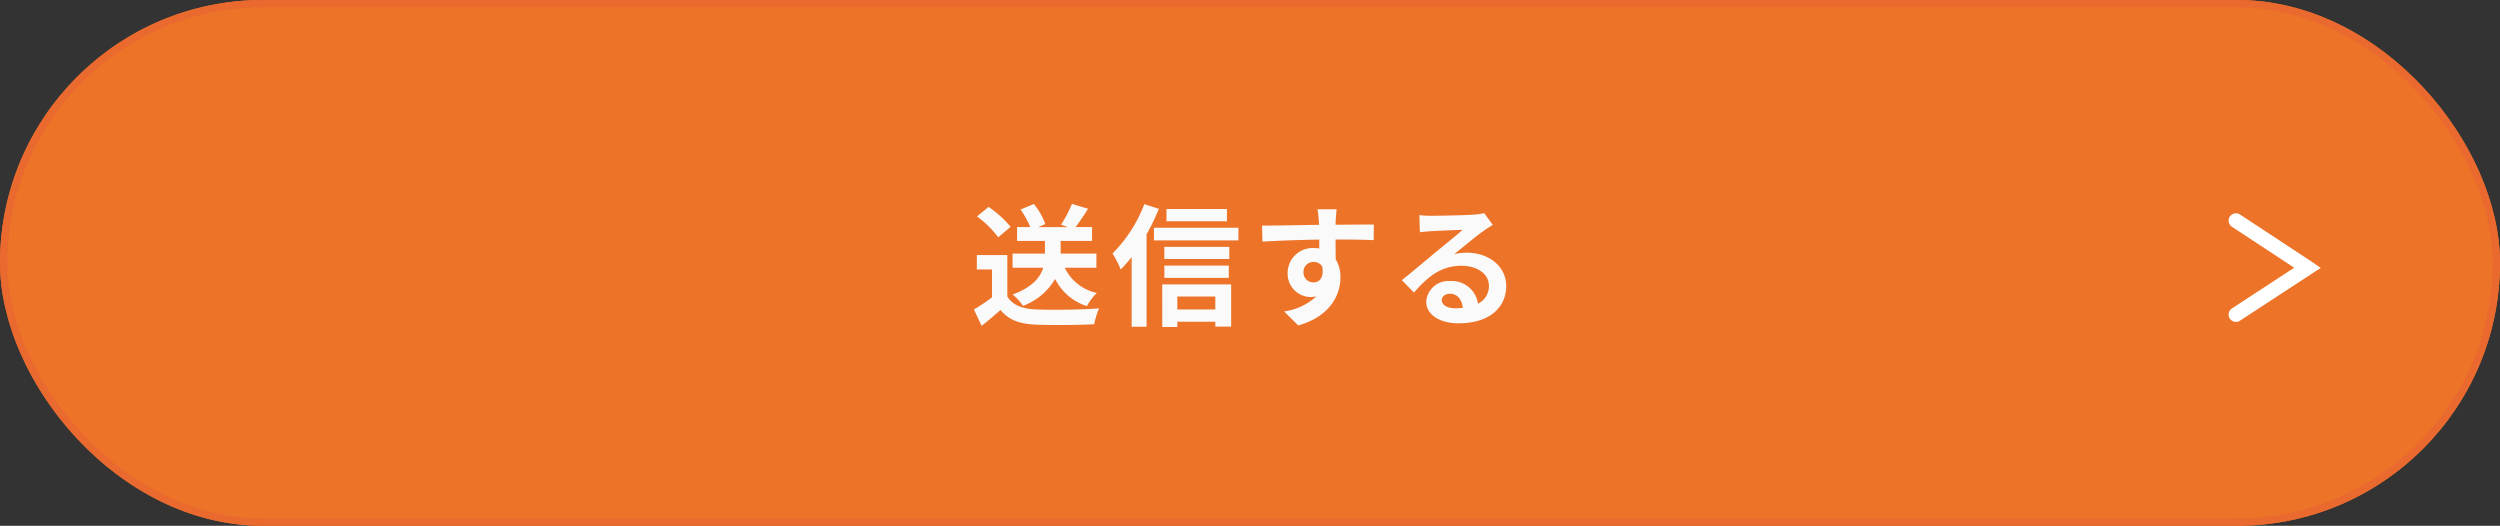
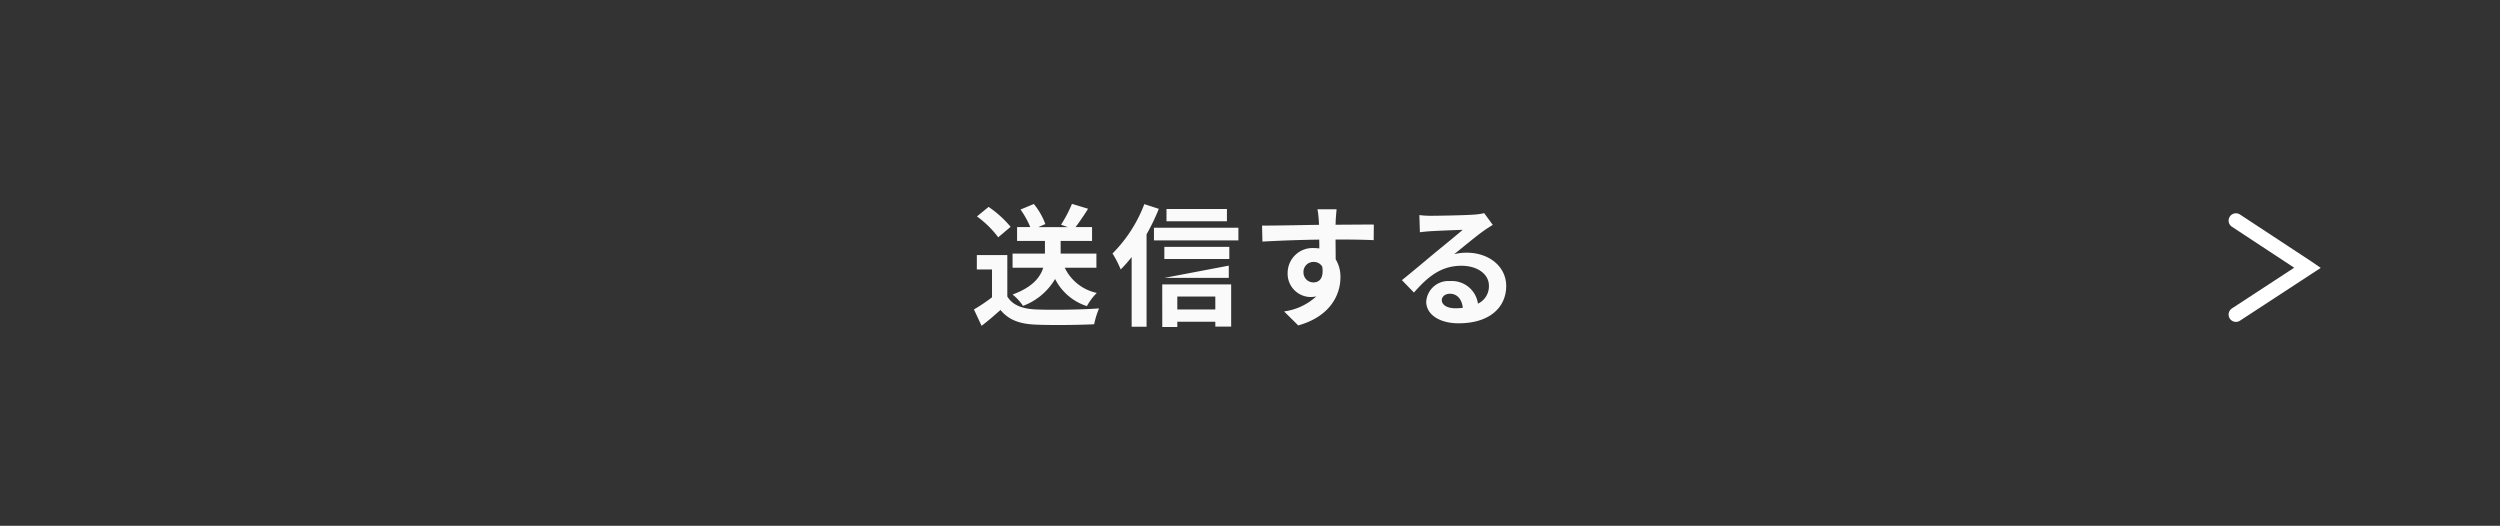
<svg xmlns="http://www.w3.org/2000/svg" width="340.963" height="71.709" viewBox="0 0 340.963 71.709">
  <rect x="0" y="0" width="340.963" height="71.709" fill="#333333" stroke="none" />
  <g id="グループ_3972" data-name="グループ 3972" transform="translate(-572.834 -6022.147)">
    <g id="長方形_382" data-name="長方形 382" transform="translate(572.834 6022.147)" fill="#ed7328" stroke="#e9692e" stroke-width="1">
-       <rect width="340.963" height="71.709" rx="35.854" stroke="none" />
-       <rect x="0.5" y="0.5" width="339.963" height="70.709" rx="35.354" fill="none" />
-     </g>
-     <path id="パス_9877" data-name="パス 9877" d="M-20.466-6.534V-8.46h-4.878v-1.728h4.284v-1.89h-2.25c.522-.684,1.134-1.584,1.71-2.5l-2.2-.666A17.876,17.876,0,0,1-25.29-12.4l.918.324h-4.014l.954-.414A9.314,9.314,0,0,0-29-15.228l-1.818.756a11.854,11.854,0,0,1,1.332,2.394h-1.8v1.89h3.8V-8.46H-31.9v1.926h4.176c-.4,1.3-1.44,2.646-4.176,3.654a6.732,6.732,0,0,1,1.422,1.548A8.525,8.525,0,0,0-26.1-5,7.369,7.369,0,0,0-21.762-1.3a7.853,7.853,0,0,1,1.35-1.8,6.289,6.289,0,0,1-4.374-3.438Zm-11.7-5.58a14.414,14.414,0,0,0-3.006-2.718l-1.584,1.3a13.621,13.621,0,0,1,2.9,2.844Zm-.45,3.852h-4.158V-6.3h2.07v3.8A23.639,23.639,0,0,1-37.17-.846l1.044,2.232c.99-.756,1.782-1.458,2.574-2.16,1.17,1.4,2.646,1.908,4.86,2,2.142.09,5.76.054,7.92-.054a11.211,11.211,0,0,1,.666-2.16c-2.394.18-6.444.234-8.55.144-1.872-.072-3.222-.558-3.96-1.764Zm29.952-6.282h-8.244v1.674h8.244Zm-11.268-.666A19.151,19.151,0,0,1-18.27-8.478,13.867,13.867,0,0,1-17.154-6.3,17.533,17.533,0,0,0-15.66-7.992v9.5h2.034v-12.6a29.191,29.191,0,0,0,1.674-3.474Zm9.684,12.6V-.846H-9.432V-2.61Zm-7.236,4.158h2.052V.828h5.184v.666h2.16v-5.76h-9.4Zm.288-6.7h8.784V-6.822H-11.2Zm8.856-4.23H-11.2v1.656H-2.34Zm-10.278-2.61v1.728H-1.1v-1.728Zm24.912-2.52H9.684a13.062,13.062,0,0,1,.18,1.566c.018.144.018.324.036.558-2.448.036-5.724.108-7.776.108L2.178-10.1c2.214-.126,5.022-.234,7.74-.27.018.4.018.81.018,1.206a4.671,4.671,0,0,0-.72-.054,3.4,3.4,0,0,0-3.6,3.366,3.176,3.176,0,0,0,3.1,3.312,3.849,3.849,0,0,0,.81-.09A8.088,8.088,0,0,1,5.13-.576L7.056,1.332c4.392-1.224,5.76-4.212,5.76-6.552a4.581,4.581,0,0,0-.648-2.466c0-.792-.018-1.782-.018-2.7,2.448,0,4.122.036,5.2.09l.018-2.124c-.936-.018-3.4.018-5.22.018.018-.216.018-.414.018-.558C12.186-13.248,12.258-14.22,12.294-14.508ZM7.776-5.886a1.355,1.355,0,0,1,1.386-1.44,1.327,1.327,0,0,1,1.17.63c.252,1.584-.414,2.16-1.17,2.16A1.344,1.344,0,0,1,7.776-5.886ZM26.64-2.124c0-.45.432-.864,1.116-.864.972,0,1.638.756,1.746,1.926a9.4,9.4,0,0,1-1.044.054C27.378-1.008,26.64-1.458,26.64-2.124ZM23.58-13.716l.072,2.34c.414-.054.99-.108,1.476-.144.954-.054,3.438-.162,4.356-.18-.882.774-2.754,2.286-3.762,3.114C24.66-7.7,22.482-5.868,21.2-4.842L22.842-3.15c1.926-2.2,3.726-3.654,6.48-3.654,2.124,0,3.744,1.1,3.744,2.718a2.609,2.609,0,0,1-1.494,2.448,3.6,3.6,0,0,0-3.834-3.078,3.016,3.016,0,0,0-3.222,2.808c0,1.8,1.89,2.952,4.392,2.952,4.356,0,6.516-2.25,6.516-5.094,0-2.628-2.322-4.536-5.382-4.536a7.032,7.032,0,0,0-1.71.2c1.134-.9,3.024-2.484,4-3.168.414-.306.846-.558,1.26-.828l-1.17-1.6a7.865,7.865,0,0,1-1.368.2c-1.026.09-4.878.162-5.832.162A12.491,12.491,0,0,1,23.58-13.716Z" transform="translate(742.834 6065.197)" fill="#fafafa" />
+       </g>
+     <path id="パス_9877" data-name="パス 9877" d="M-20.466-6.534V-8.46h-4.878v-1.728h4.284v-1.89h-2.25c.522-.684,1.134-1.584,1.71-2.5l-2.2-.666A17.876,17.876,0,0,1-25.29-12.4l.918.324h-4.014l.954-.414A9.314,9.314,0,0,0-29-15.228l-1.818.756a11.854,11.854,0,0,1,1.332,2.394h-1.8v1.89h3.8V-8.46H-31.9v1.926h4.176c-.4,1.3-1.44,2.646-4.176,3.654a6.732,6.732,0,0,1,1.422,1.548A8.525,8.525,0,0,0-26.1-5,7.369,7.369,0,0,0-21.762-1.3a7.853,7.853,0,0,1,1.35-1.8,6.289,6.289,0,0,1-4.374-3.438Zm-11.7-5.58a14.414,14.414,0,0,0-3.006-2.718l-1.584,1.3a13.621,13.621,0,0,1,2.9,2.844Zm-.45,3.852h-4.158V-6.3h2.07v3.8A23.639,23.639,0,0,1-37.17-.846l1.044,2.232c.99-.756,1.782-1.458,2.574-2.16,1.17,1.4,2.646,1.908,4.86,2,2.142.09,5.76.054,7.92-.054a11.211,11.211,0,0,1,.666-2.16c-2.394.18-6.444.234-8.55.144-1.872-.072-3.222-.558-3.96-1.764Zm29.952-6.282h-8.244v1.674h8.244Zm-11.268-.666A19.151,19.151,0,0,1-18.27-8.478,13.867,13.867,0,0,1-17.154-6.3,17.533,17.533,0,0,0-15.66-7.992v9.5h2.034v-12.6a29.191,29.191,0,0,0,1.674-3.474Zm9.684,12.6V-.846H-9.432V-2.61Zm-7.236,4.158h2.052V.828h5.184v.666h2.16v-5.76h-9.4Zm.288-6.7h8.784V-6.822Zm8.856-4.23H-11.2v1.656H-2.34Zm-10.278-2.61v1.728H-1.1v-1.728Zm24.912-2.52H9.684a13.062,13.062,0,0,1,.18,1.566c.018.144.018.324.036.558-2.448.036-5.724.108-7.776.108L2.178-10.1c2.214-.126,5.022-.234,7.74-.27.018.4.018.81.018,1.206a4.671,4.671,0,0,0-.72-.054,3.4,3.4,0,0,0-3.6,3.366,3.176,3.176,0,0,0,3.1,3.312,3.849,3.849,0,0,0,.81-.09A8.088,8.088,0,0,1,5.13-.576L7.056,1.332c4.392-1.224,5.76-4.212,5.76-6.552a4.581,4.581,0,0,0-.648-2.466c0-.792-.018-1.782-.018-2.7,2.448,0,4.122.036,5.2.09l.018-2.124c-.936-.018-3.4.018-5.22.018.018-.216.018-.414.018-.558C12.186-13.248,12.258-14.22,12.294-14.508ZM7.776-5.886a1.355,1.355,0,0,1,1.386-1.44,1.327,1.327,0,0,1,1.17.63c.252,1.584-.414,2.16-1.17,2.16A1.344,1.344,0,0,1,7.776-5.886ZM26.64-2.124c0-.45.432-.864,1.116-.864.972,0,1.638.756,1.746,1.926a9.4,9.4,0,0,1-1.044.054C27.378-1.008,26.64-1.458,26.64-2.124ZM23.58-13.716l.072,2.34c.414-.054.99-.108,1.476-.144.954-.054,3.438-.162,4.356-.18-.882.774-2.754,2.286-3.762,3.114C24.66-7.7,22.482-5.868,21.2-4.842L22.842-3.15c1.926-2.2,3.726-3.654,6.48-3.654,2.124,0,3.744,1.1,3.744,2.718a2.609,2.609,0,0,1-1.494,2.448,3.6,3.6,0,0,0-3.834-3.078,3.016,3.016,0,0,0-3.222,2.808c0,1.8,1.89,2.952,4.392,2.952,4.356,0,6.516-2.25,6.516-5.094,0-2.628-2.322-4.536-5.382-4.536a7.032,7.032,0,0,0-1.71.2c1.134-.9,3.024-2.484,4-3.168.414-.306.846-.558,1.26-.828l-1.17-1.6a7.865,7.865,0,0,1-1.368.2c-1.026.09-4.878.162-5.832.162A12.491,12.491,0,0,1,23.58-13.716Z" transform="translate(742.834 6065.197)" fill="#fafafa" />
    <path id="パス_2850" data-name="パス 2850" d="M5228.5,1239.288l9.77-6.387-.01-.007-9.76-6.421" transform="translate(-4350.719 4825.761)" fill="none" stroke="#fff" stroke-linecap="round" stroke-width="2" />
  </g>
</svg>